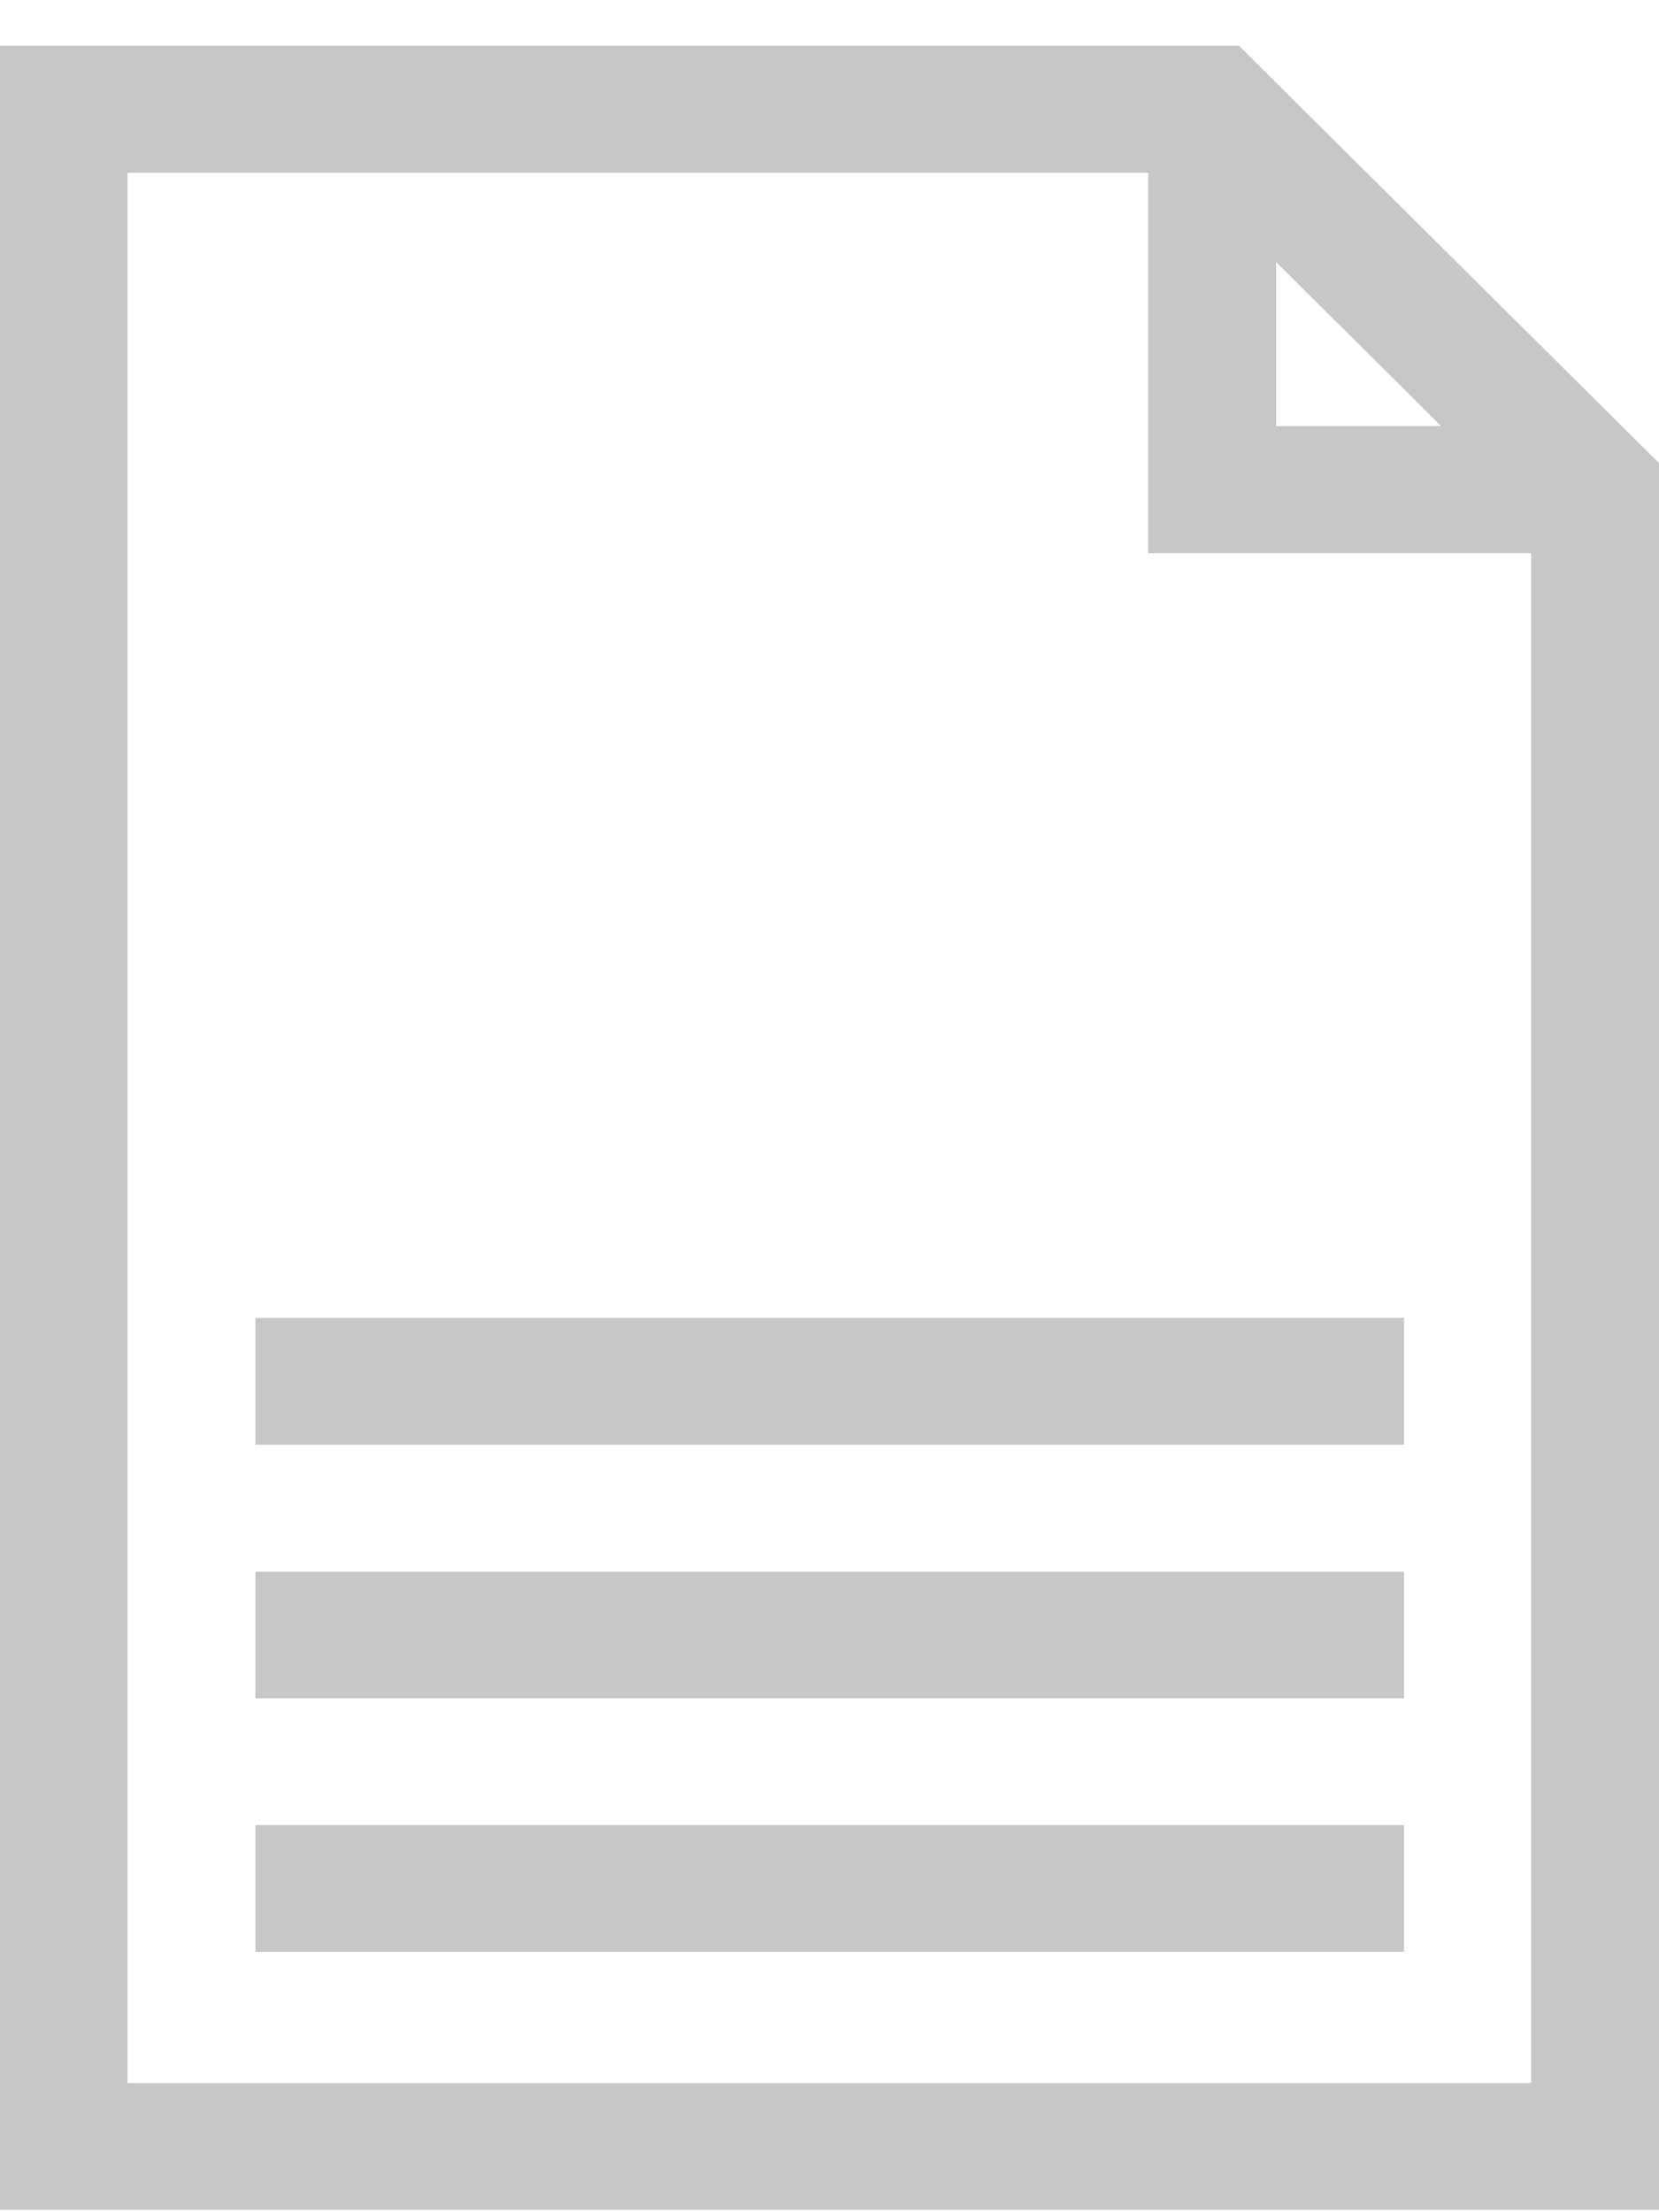
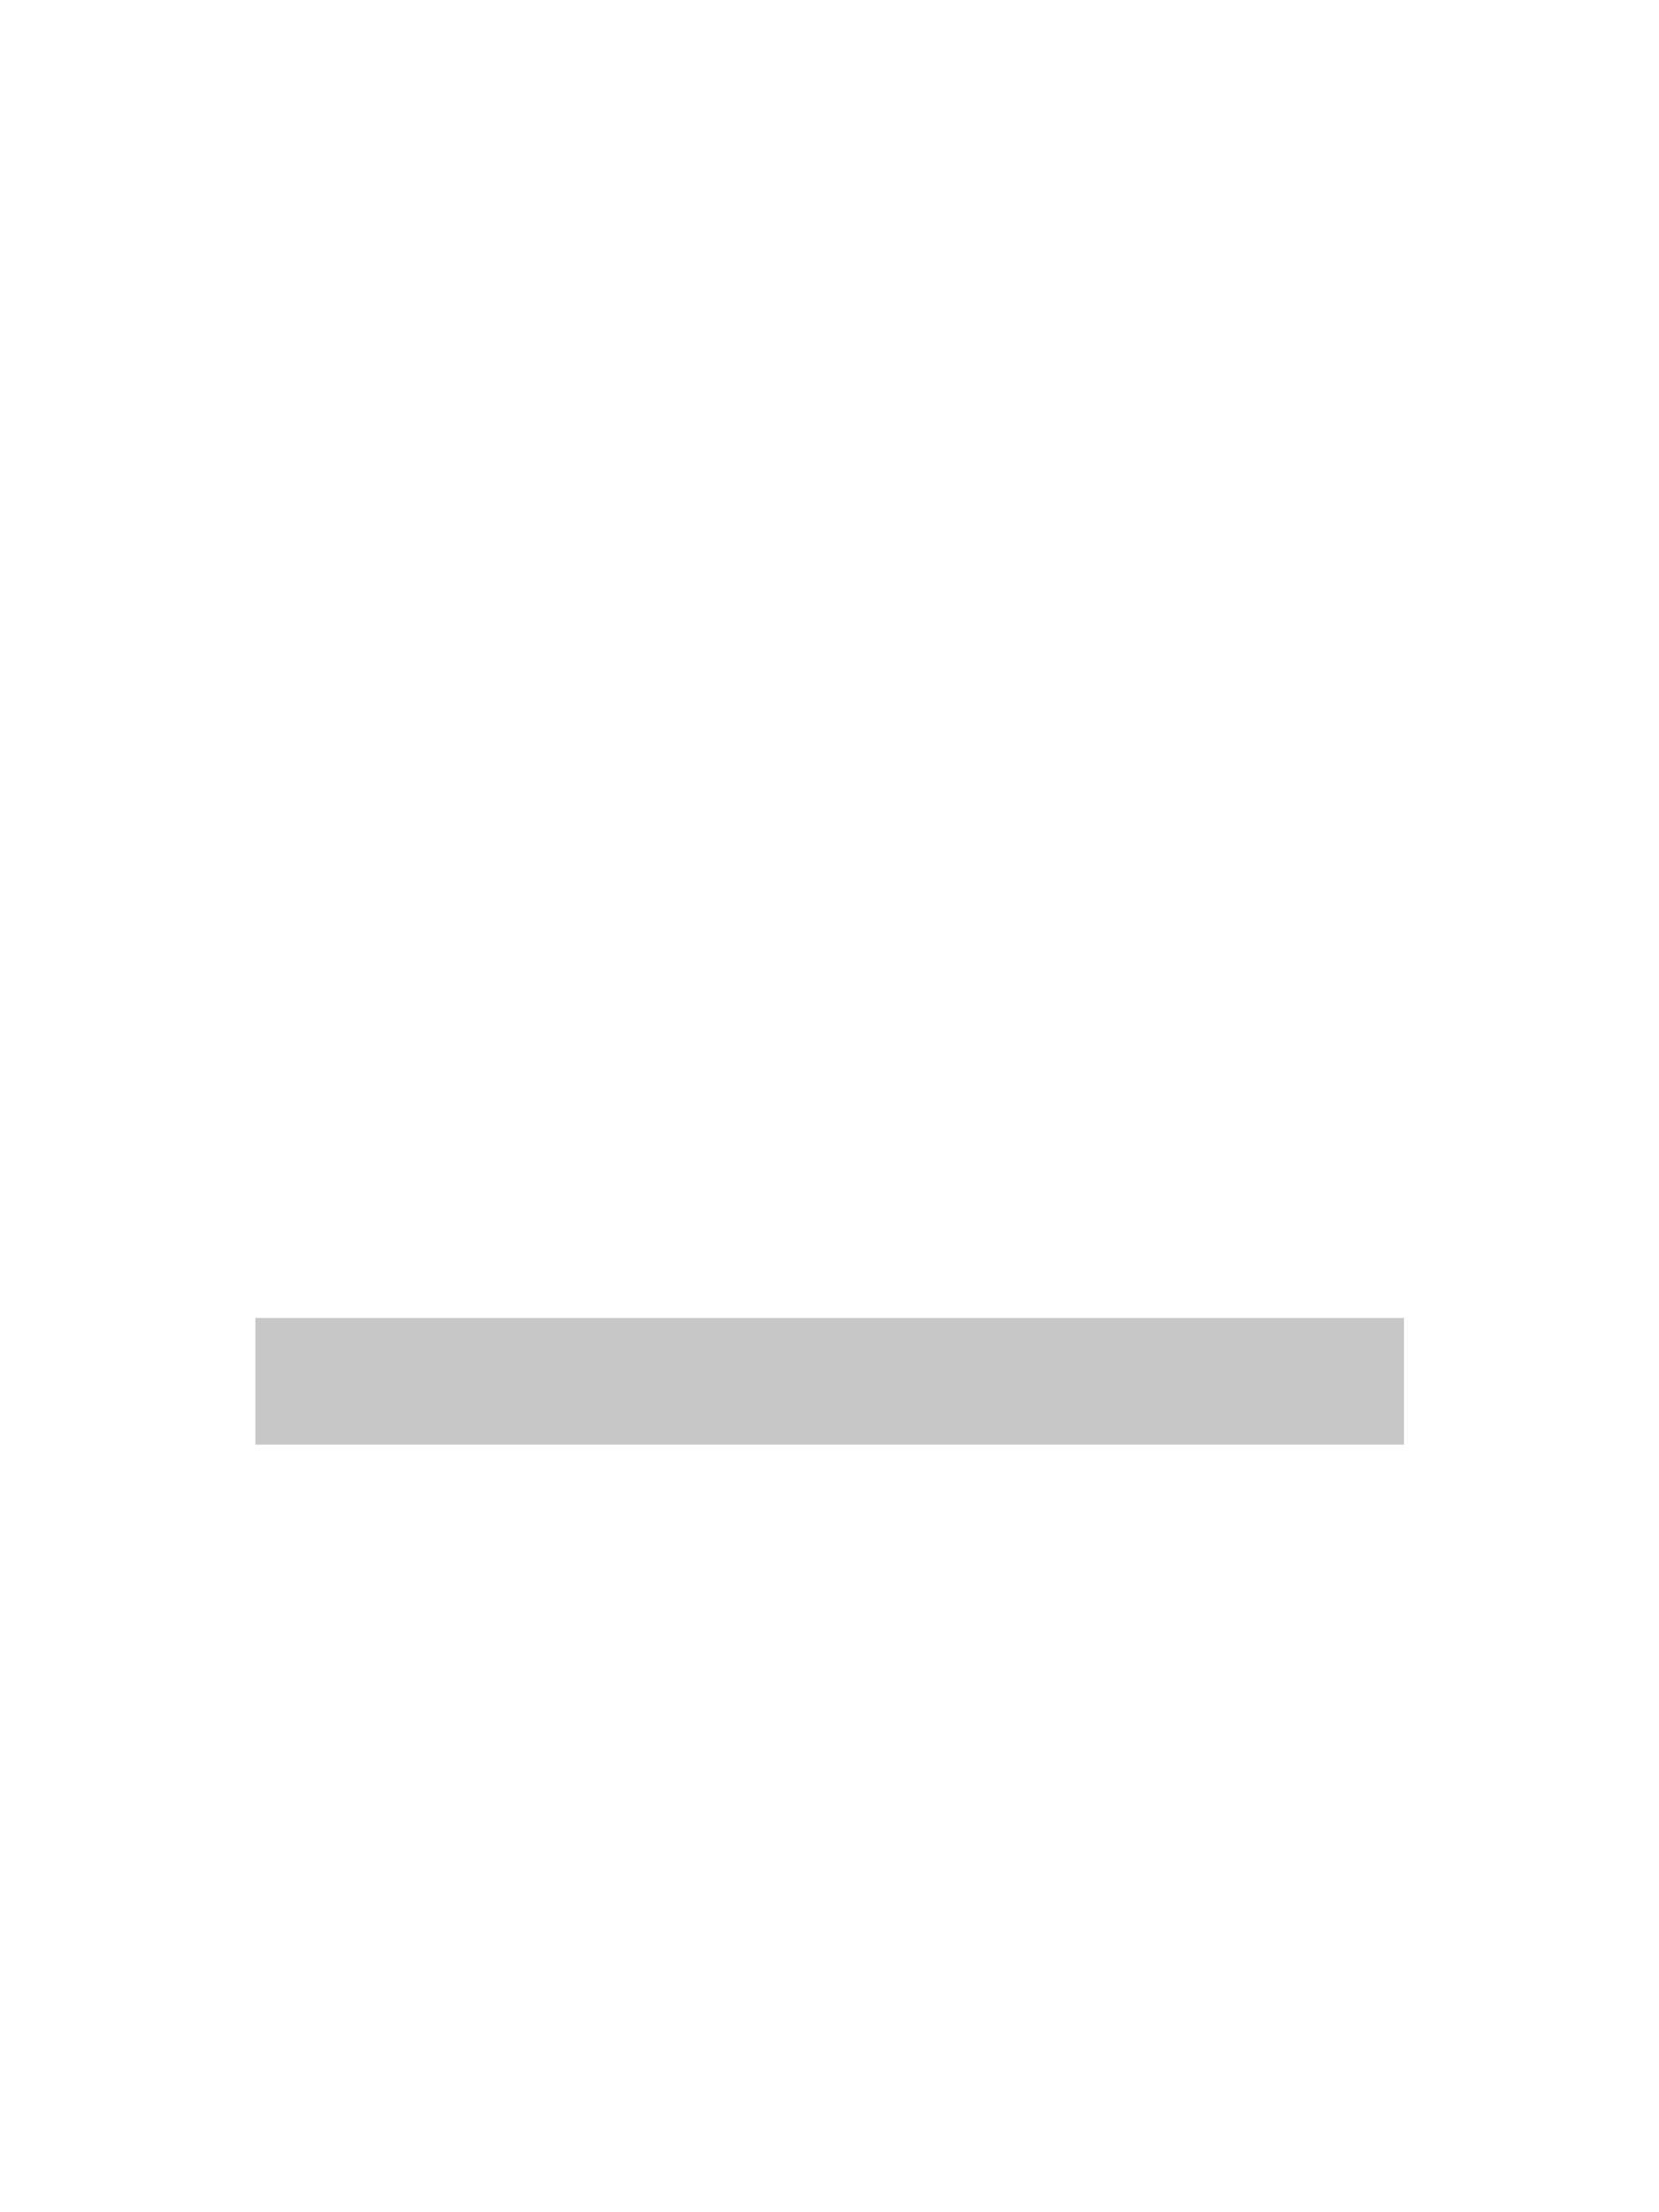
<svg xmlns="http://www.w3.org/2000/svg" width="30" height="40" viewBox="0 0 30 40" fill="none">
-   <path d="M2.306 37.666V3.123H20.764V10.002H27.688V37.666H2.306ZM23.076 4.739L26.061 7.705H23.076V4.739ZM22.41 0.826H21.946C21.946 0.826 21.901 0.826 21.881 0.826H0V39.956H30V8.373L22.41 0.833V0.826Z" fill="#C7C7C7" />
  <path d="M25.389 23.831H4.618V26.121H25.389V23.831Z" fill="#C7C7C7" />
-   <path d="M25.389 28.419H4.618V30.709H25.389V28.419Z" fill="#C7C7C7" />
-   <path d="M25.389 33H4.618V35.291H25.389V33Z" fill="#C7C7C7" />
</svg>